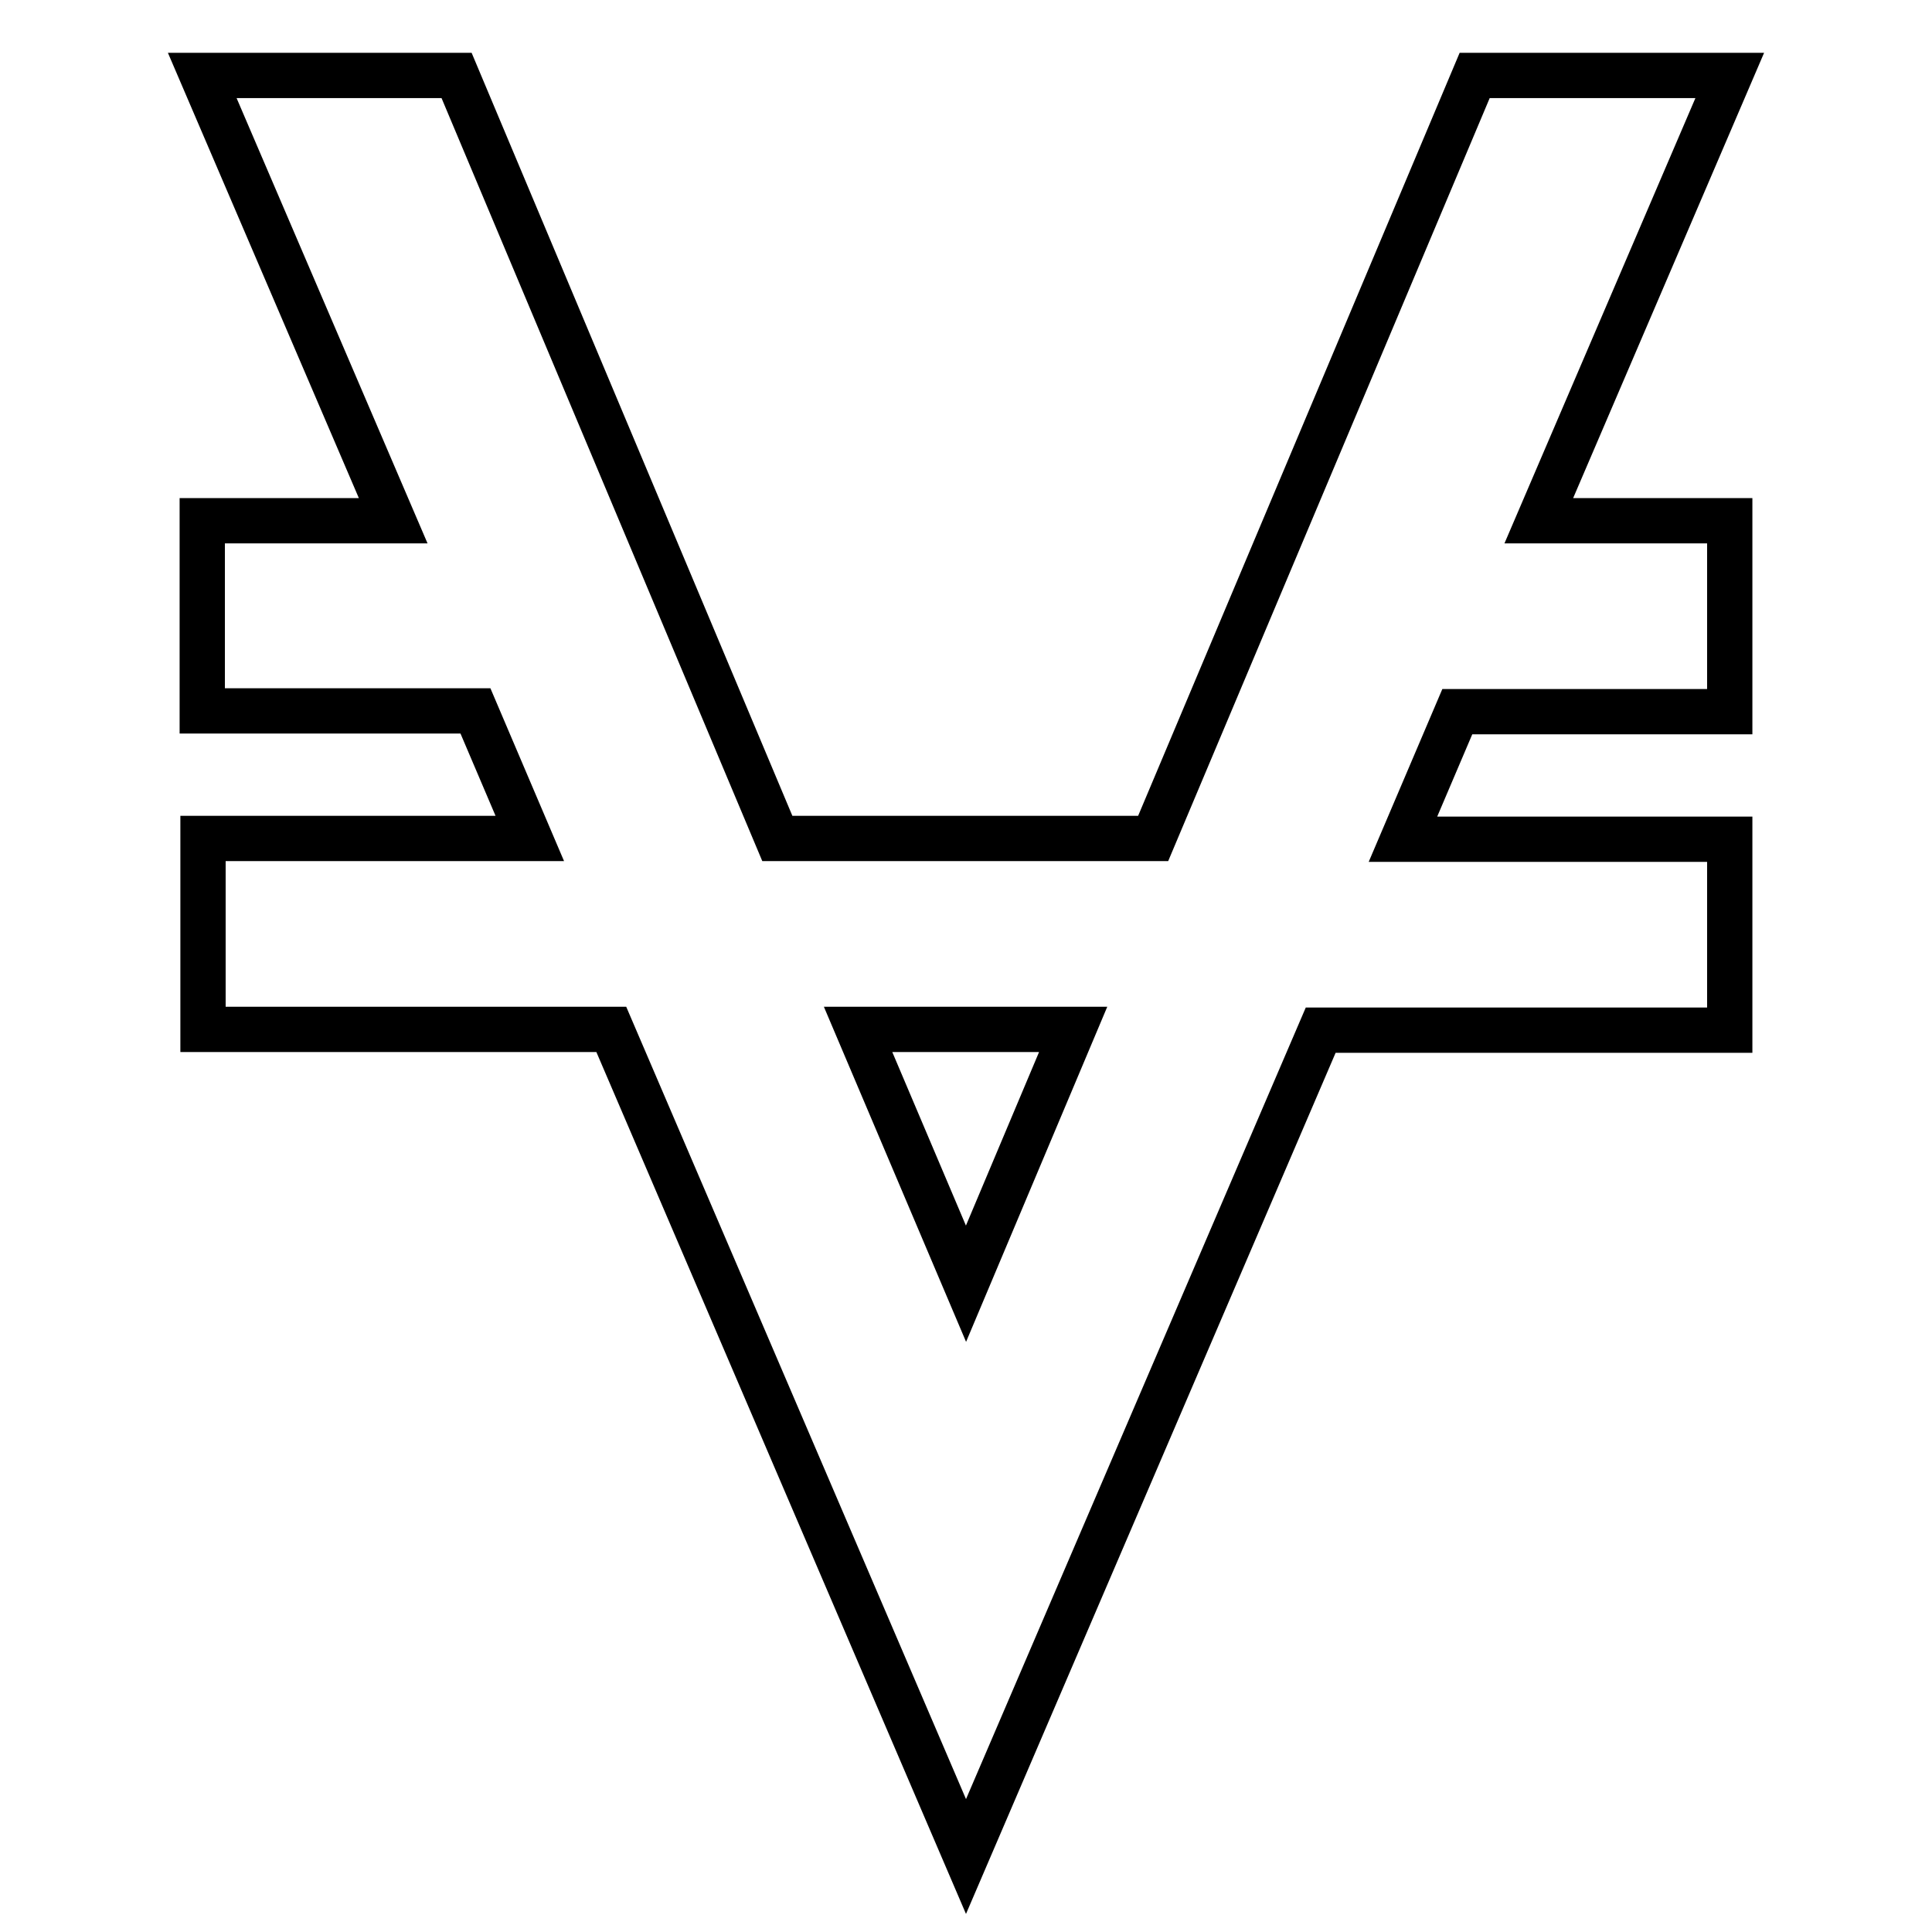
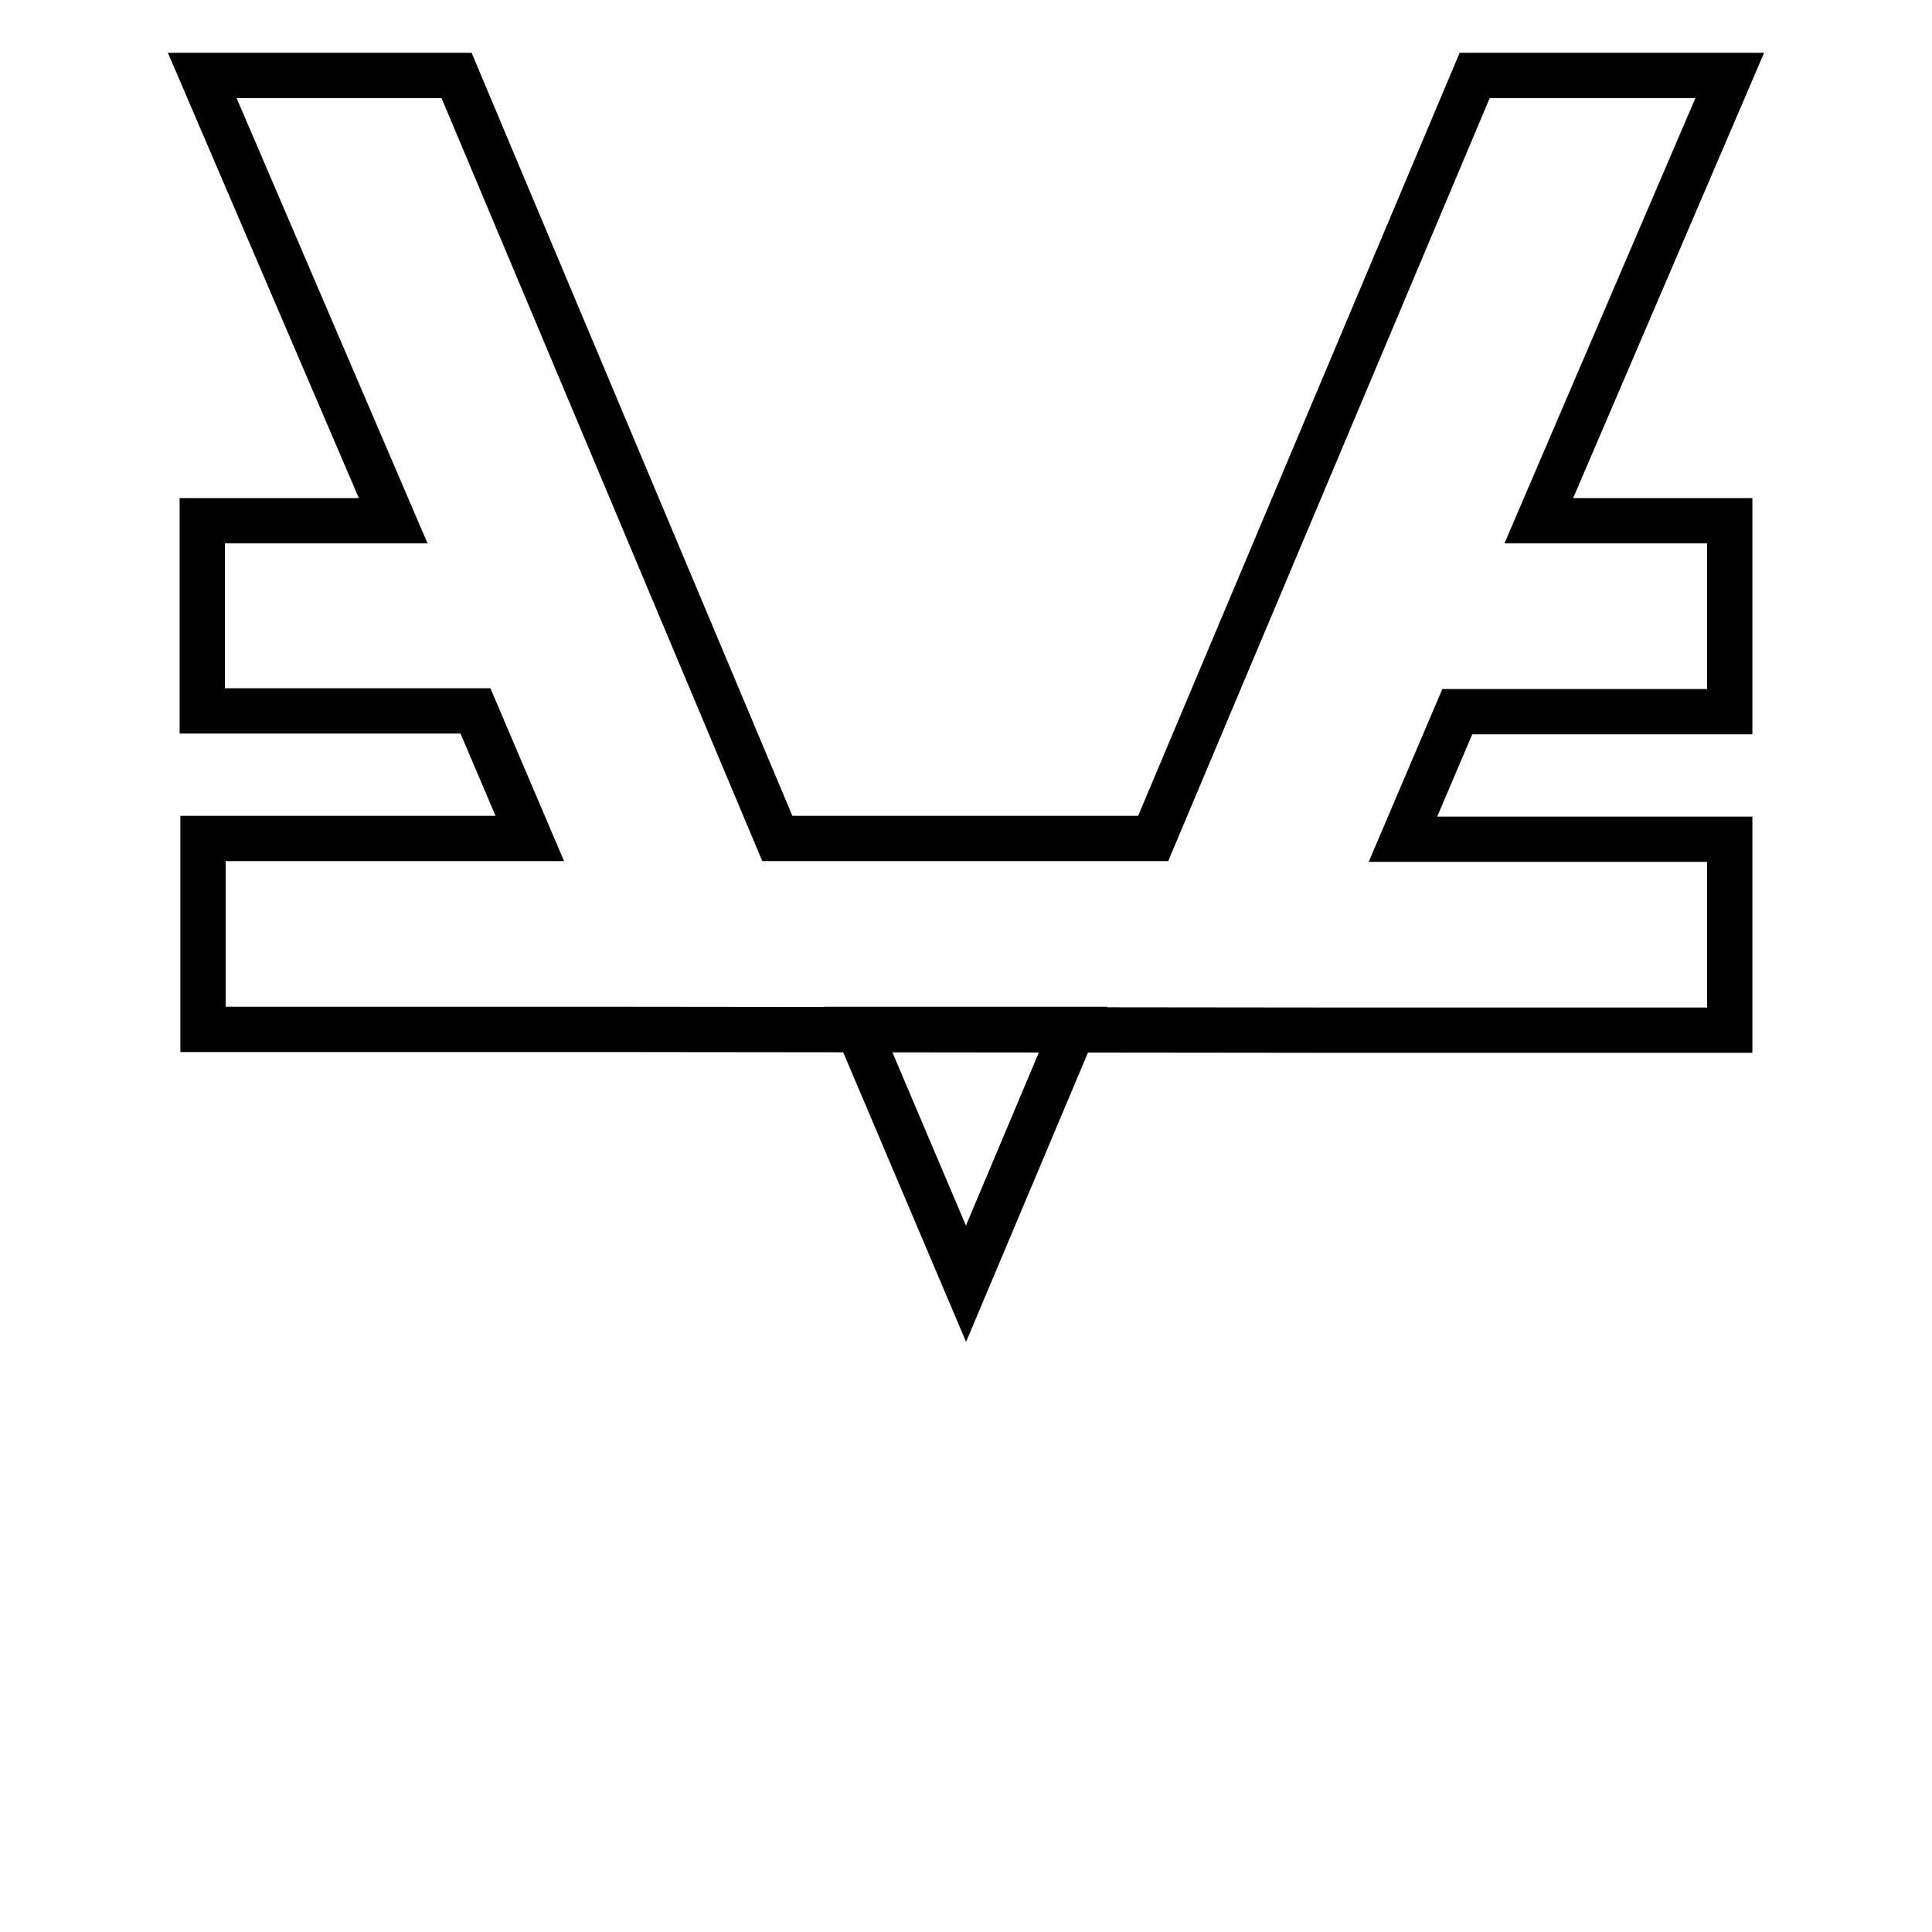
<svg xmlns="http://www.w3.org/2000/svg" version="1.1" x="0px" y="0px" viewBox="0 0 256 256" enable-background="new 0 0 256 256" xml:space="preserve">
  <g>
-     <path stroke-width="6" fill-opacity="0" stroke="#000000" d="M229.2,10l-25.3,59h25.3v25.3h-36.1l-7.2,16.9h43.3v25.3H175L128,246L81,136.4H26.9v-25.3h43.3l-7.2-16.9 H26.8V69h25.3L26.8,10h33.7l42.5,101.1h49.8L195.4,10H229.2L229.2,10z M128,170.1l14.2-33.7h-28.5L128,170.1z" />
+     <path stroke-width="6" fill-opacity="0" stroke="#000000" d="M229.2,10l-25.3,59h25.3v25.3h-36.1l-7.2,16.9h43.3v25.3H175L81,136.4H26.9v-25.3h43.3l-7.2-16.9 H26.8V69h25.3L26.8,10h33.7l42.5,101.1h49.8L195.4,10H229.2L229.2,10z M128,170.1l14.2-33.7h-28.5L128,170.1z" />
  </g>
</svg>